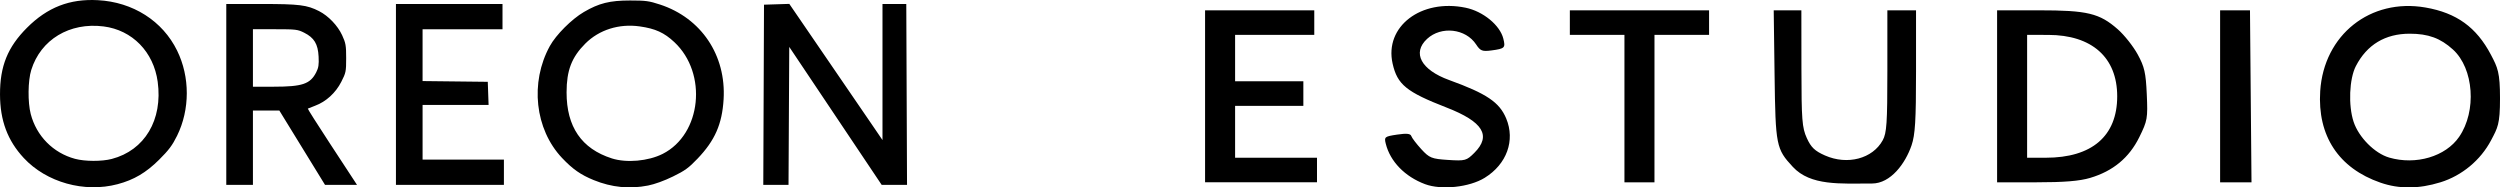
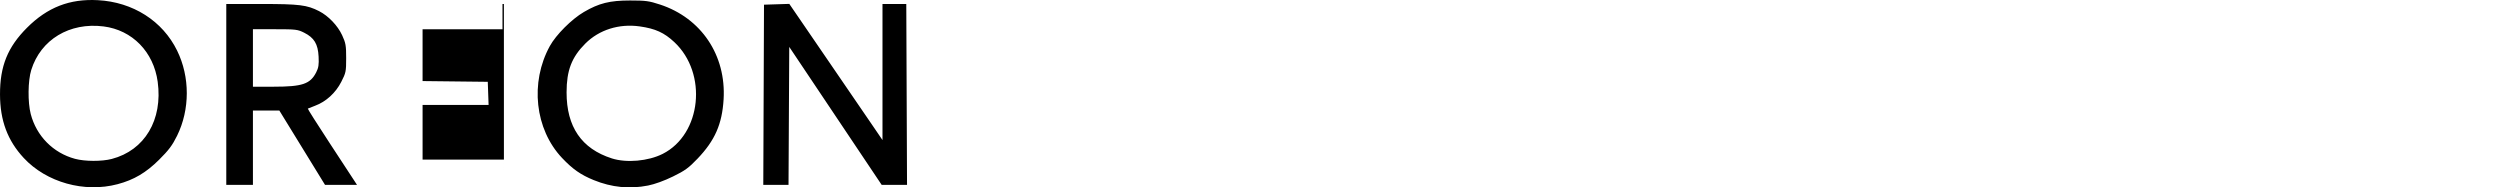
<svg xmlns="http://www.w3.org/2000/svg" xmlns:ns1="http://www.inkscape.org/namespaces/inkscape" xmlns:ns2="http://sodipodi.sourceforge.net/DTD/sodipodi-0.dtd" width="471.739mm" height="35.366mm" viewBox="0 0 471.739 35.366" version="1.1" id="svg1" xml:space="preserve" ns1:version="1.3.2 (091e20e, 2023-11-25)" ns2:docname="logo-oreon-horizontal.svg">
  <ns2:namedview id="namedview1" pagecolor="#ffffff" bordercolor="#000000" borderopacity="0.25" ns1:showpageshadow="2" ns1:pageopacity="0.0" ns1:pagecheckerboard="0" ns1:deskcolor="#d1d1d1" ns1:document-units="mm" ns1:zoom="0.39539171" ns1:cx="872.55244" ns1:cy="354.07925" ns1:window-width="1456" ns1:window-height="871" ns1:window-x="0" ns1:window-y="37" ns1:window-maximized="1" ns1:current-layer="g2" showguides="false" />
  <defs id="defs1" />
  <g ns1:label="Capa 1" ns1:groupmode="layer" id="layer1" transform="translate(-22.173,-110.103)">
    <g id="g1" transform="translate(-291.122,-45.935)">
      <g id="g2" transform="translate(-1.193,14.914)">
-         <path style="fill:#000000" d="m 336.681,175.877 c 3.078,-0.817 5.372,-2.169 7.832,-4.616 1.818,-1.809 2.498,-2.716 3.384,-4.513 2.445,-4.961 2.451,-11.096 0.015,-16.07 -2.746,-5.607 -8.336,-9.166 -14.959,-9.522 -5.318,-0.286 -9.507,1.343 -13.363,5.196 -3.656,3.653 -5.115,7.255 -5.101,12.592 0.013,4.926 1.423,8.7 4.479,11.988 4.29,4.615 11.438,6.611 17.713,4.946 z m -8.042,-4.785 c -4.119,-1.108 -7.271,-4.297 -8.353,-8.454 -0.579,-2.222 -0.532,-6.285 0.096,-8.301 1.79,-5.753 7.244,-9.039 13.653,-8.226 5.42,0.687 9.441,4.803 10.21,10.451 0.977,7.175 -2.454,12.934 -8.67,14.553 -1.893,0.493 -5.056,0.482 -6.936,-0.023 z m 108.132,5.042 c 1.262,-0.25 3.055,-0.9 4.704,-1.706 2.271,-1.111 2.956,-1.609 4.644,-3.375 3.274,-3.427 4.628,-6.51 4.909,-11.184 0.501,-8.311 -4.208,-15.334 -11.991,-17.885 -2.079,-0.682 -2.715,-0.768 -5.65,-0.768 -3.835,0 -5.873,0.508 -8.723,2.174 -2.307,1.349 -5.258,4.3 -6.425,6.425 -3.779,6.881 -2.82,15.684 2.302,21.112 1.99,2.109 3.531,3.186 5.995,4.187 3.386,1.376 6.746,1.711 10.237,1.02 z m -6.839,-5.122 c -5.713,-1.828 -8.542,-5.961 -8.534,-12.466 0.005,-4.14 0.96,-6.624 3.536,-9.2 2.608,-2.608 6.371,-3.793 10.283,-3.238 2.929,0.415 4.606,1.178 6.514,2.964 6.316,5.908 5.126,17.377 -2.187,21.082 -2.725,1.381 -6.834,1.748 -9.614,0.858 z m -67.719,-2.015 v -7.011 h 2.493 2.493 l 4.309,7.011 4.309,7.011 h 3.018 3.018 l -0.475,-0.728 c -0.261,-0.4 -2.371,-3.622 -4.689,-7.159 -2.318,-3.537 -4.171,-6.463 -4.119,-6.501 0.052,-0.038 0.674,-0.285 1.383,-0.548 2.052,-0.761 3.865,-2.415 4.929,-4.498 0.878,-1.717 0.926,-1.952 0.926,-4.484 0,-2.386 -0.082,-2.849 -0.762,-4.322 -0.839,-1.815 -2.593,-3.648 -4.352,-4.545 -2.285,-1.166 -3.735,-1.346 -10.817,-1.346 h -6.691 v 17.066 17.066 h 2.514 2.514 z m 0,-16.933 v -5.424 h 4.181 c 3.925,0 4.262,0.04 5.49,0.657 1.887,0.947 2.602,2.129 2.722,4.503 0.077,1.532 -0.011,2.109 -0.454,2.978 -1.125,2.205 -2.614,2.707 -8.036,2.709 l -3.903,10e-4 z m 47.36,21.564 v -2.381 h -7.673 -7.673 v -5.159 -5.159 h 6.228 6.228 l -0.077,-2.183 -0.077,-2.183 -6.152,-0.071 -6.152,-0.071 v -4.89 -4.89 h 7.541 7.541 v -2.381 -2.381 h -10.054 -10.054 v 17.066 17.066 h 10.186 10.186 z m 53.774,-10.636 0.069,-13.017 8.72,13.017 8.72,13.017 2.392,4e-5 2.392,4e-5 -0.07,-17.066 -0.07,-17.066 h -2.245 -2.245 v 12.839 12.839 l -1.672,-2.454 c -1.476,-2.166 -8.319,-12.163 -13.956,-20.389 l -1.956,-2.853 -2.387,0.075 -2.387,0.075 -0.068,16.999 -0.068,16.999 h 2.381 2.381 z" id="path1" ns2:nodetypes="sssssssssssscssssssssssssssssscsssssccccccccsssssssssccccccccssscccccccccccccccccccccccccccccccccccccccccsscccccccc" />
-         <path d="m 594.653,174.671 c 4.16,-2.572 5.778,-7.051 4.046,-11.198 -1.278,-3.059 -3.687,-4.68 -10.766,-7.247 -5.298,-1.921 -7.016,-5.121 -4.167,-7.761 2.675,-2.479 7.294,-1.953 9.265,1.055 0.795,1.214 1.157,1.352 2.916,1.117 2.494,-0.334 2.646,-0.488 2.209,-2.229 -0.637,-2.537 -3.815,-5.143 -7.104,-5.826 -8.421,-1.748 -15.36,3.56 -13.785,10.544 0.892,3.956 2.591,5.339 10.178,8.29 6.889,2.679 8.499,5.295 5.255,8.539 -1.486,1.486 -1.735,1.554 -4.96,1.348 -3.103,-0.198 -3.538,-0.372 -5.061,-2.034 -0.916,-1 -1.763,-2.11 -1.882,-2.467 -0.158,-0.473 -0.887,-0.549 -2.687,-0.279 -2.35,0.352 -2.454,0.436 -2.133,1.723 0.836,3.352 3.607,6.204 7.41,7.627 3.085,1.155 8.366,0.591 11.267,-1.203 z m 73.075,1.081 c 3.539,0 6.31,-3.824 7.461,-7.202 0.685,-2.011 0.846,-4.669 0.846,-13.982 v -11.499 l -2.705,-1.1e-4 -2.705,-1.2e-4 v 11.462 c 0,9.815 -0.126,11.692 -0.875,13.06 -1.909,3.486 -6.672,4.737 -10.903,2.865 -1.922,-0.85 -2.624,-1.524 -3.422,-3.281 -0.893,-1.967 -1.005,-3.423 -1.015,-13.158 l -0.012,-10.947 h -2.609 -2.609 l 0.163,12.235 c 0.177,13.3 0.3,13.92 3.441,17.303 3.357,3.616 8.962,3.145 14.944,3.145 z m 107.255,-0.227 c 4.056,-1.253 7.576,-4.172 9.556,-7.924 1.257,-2.383 1.69,-3.016 1.69,-7.9 0,-4.906 -0.429,-5.808 -1.714,-8.245 -2.739,-5.195 -6.474,-7.893 -12.342,-8.915 -10.406,-1.812 -19.185,5.152 -19.872,15.764 -0.547,8.447 3.476,14.558 11.383,17.29 3.515,1.215 7.212,1.191 11.299,-0.071 z m -9.678,-4.672 c -2.721,-0.791 -5.732,-3.82 -6.702,-6.741 -1.024,-3.082 -0.82,-8.109 0.425,-10.517 2.088,-4.038 5.537,-6.113 10.161,-6.113 3.493,0 5.811,0.848 8.162,2.988 3.94,3.584 4.508,11.614 1.165,16.474 -2.559,3.719 -8.163,5.378 -13.211,3.91 z m -202.305,2.351 v -2.318 h -7.727 -7.727 v -4.894 -4.894 h 6.439 6.439 v -2.318 -2.318 h -6.439 -6.439 v -4.379 -4.379 h 7.47 7.47 v -2.318 -2.318 h -10.303 -10.303 v 16.227 16.227 h 10.56 10.56 z m 63.681,-11.591 v -13.909 h 5.151 5.151 v -2.318 -2.318 h -13.136 -13.136 v 2.318 2.318 h 5.151 5.151 v 13.909 13.909 h 2.833 2.833 z m 82.2,13.081 c 4.32,-1.278 7.372,-3.805 9.283,-7.686 1.541,-3.129 1.613,-3.546 1.412,-8.082 -0.181,-4.078 -0.435,-5.189 -1.719,-7.541 -0.828,-1.517 -2.512,-3.644 -3.742,-4.726 -3.45,-3.037 -5.746,-3.59 -14.891,-3.59 h -7.893 v 16.227 16.227 h 7.376 c 5.27,0 8.175,-0.236 10.174,-0.828 z m -11.884,-15.399 v -11.591 l 3.992,0.005 c 8.24,0.01 13.007,4.256 13.007,11.586 0,7.5 -4.76,11.591 -13.487,11.591 h -3.513 z m 42.196,2.6e-4 -0.143,-16.227 h -2.819 -2.819 v 16.227 16.227 l 2.962,2.7e-4 2.962,2.7e-4 z" style="fill:#000000;stroke-width:1.947" id="path1-9" ns2:nodetypes="ssssssssssssscssssssscccsssscccccssssssssssssssssssccccccccccccccccccccccccccccccccccccccccccsssssscccsscccssccccccccccc" />
+         <path style="fill:#000000" d="m 336.681,175.877 c 3.078,-0.817 5.372,-2.169 7.832,-4.616 1.818,-1.809 2.498,-2.716 3.384,-4.513 2.445,-4.961 2.451,-11.096 0.015,-16.07 -2.746,-5.607 -8.336,-9.166 -14.959,-9.522 -5.318,-0.286 -9.507,1.343 -13.363,5.196 -3.656,3.653 -5.115,7.255 -5.101,12.592 0.013,4.926 1.423,8.7 4.479,11.988 4.29,4.615 11.438,6.611 17.713,4.946 z m -8.042,-4.785 c -4.119,-1.108 -7.271,-4.297 -8.353,-8.454 -0.579,-2.222 -0.532,-6.285 0.096,-8.301 1.79,-5.753 7.244,-9.039 13.653,-8.226 5.42,0.687 9.441,4.803 10.21,10.451 0.977,7.175 -2.454,12.934 -8.67,14.553 -1.893,0.493 -5.056,0.482 -6.936,-0.023 z m 108.132,5.042 c 1.262,-0.25 3.055,-0.9 4.704,-1.706 2.271,-1.111 2.956,-1.609 4.644,-3.375 3.274,-3.427 4.628,-6.51 4.909,-11.184 0.501,-8.311 -4.208,-15.334 -11.991,-17.885 -2.079,-0.682 -2.715,-0.768 -5.65,-0.768 -3.835,0 -5.873,0.508 -8.723,2.174 -2.307,1.349 -5.258,4.3 -6.425,6.425 -3.779,6.881 -2.82,15.684 2.302,21.112 1.99,2.109 3.531,3.186 5.995,4.187 3.386,1.376 6.746,1.711 10.237,1.02 z m -6.839,-5.122 c -5.713,-1.828 -8.542,-5.961 -8.534,-12.466 0.005,-4.14 0.96,-6.624 3.536,-9.2 2.608,-2.608 6.371,-3.793 10.283,-3.238 2.929,0.415 4.606,1.178 6.514,2.964 6.316,5.908 5.126,17.377 -2.187,21.082 -2.725,1.381 -6.834,1.748 -9.614,0.858 z m -67.719,-2.015 v -7.011 h 2.493 2.493 l 4.309,7.011 4.309,7.011 h 3.018 3.018 l -0.475,-0.728 c -0.261,-0.4 -2.371,-3.622 -4.689,-7.159 -2.318,-3.537 -4.171,-6.463 -4.119,-6.501 0.052,-0.038 0.674,-0.285 1.383,-0.548 2.052,-0.761 3.865,-2.415 4.929,-4.498 0.878,-1.717 0.926,-1.952 0.926,-4.484 0,-2.386 -0.082,-2.849 -0.762,-4.322 -0.839,-1.815 -2.593,-3.648 -4.352,-4.545 -2.285,-1.166 -3.735,-1.346 -10.817,-1.346 h -6.691 v 17.066 17.066 h 2.514 2.514 z m 0,-16.933 v -5.424 h 4.181 c 3.925,0 4.262,0.04 5.49,0.657 1.887,0.947 2.602,2.129 2.722,4.503 0.077,1.532 -0.011,2.109 -0.454,2.978 -1.125,2.205 -2.614,2.707 -8.036,2.709 l -3.903,10e-4 z m 47.36,21.564 v -2.381 h -7.673 -7.673 v -5.159 -5.159 h 6.228 6.228 l -0.077,-2.183 -0.077,-2.183 -6.152,-0.071 -6.152,-0.071 v -4.89 -4.89 h 7.541 7.541 v -2.381 -2.381 h -10.054 -10.054 h 10.186 10.186 z m 53.774,-10.636 0.069,-13.017 8.72,13.017 8.72,13.017 2.392,4e-5 2.392,4e-5 -0.07,-17.066 -0.07,-17.066 h -2.245 -2.245 v 12.839 12.839 l -1.672,-2.454 c -1.476,-2.166 -8.319,-12.163 -13.956,-20.389 l -1.956,-2.853 -2.387,0.075 -2.387,0.075 -0.068,16.999 -0.068,16.999 h 2.381 2.381 z" id="path1" ns2:nodetypes="sssssssssssscssssssssssssssssscsssssccccccccsssssssssccccccccssscccccccccccccccccccccccccccccccccccccccccsscccccccc" />
      </g>
    </g>
  </g>
</svg>